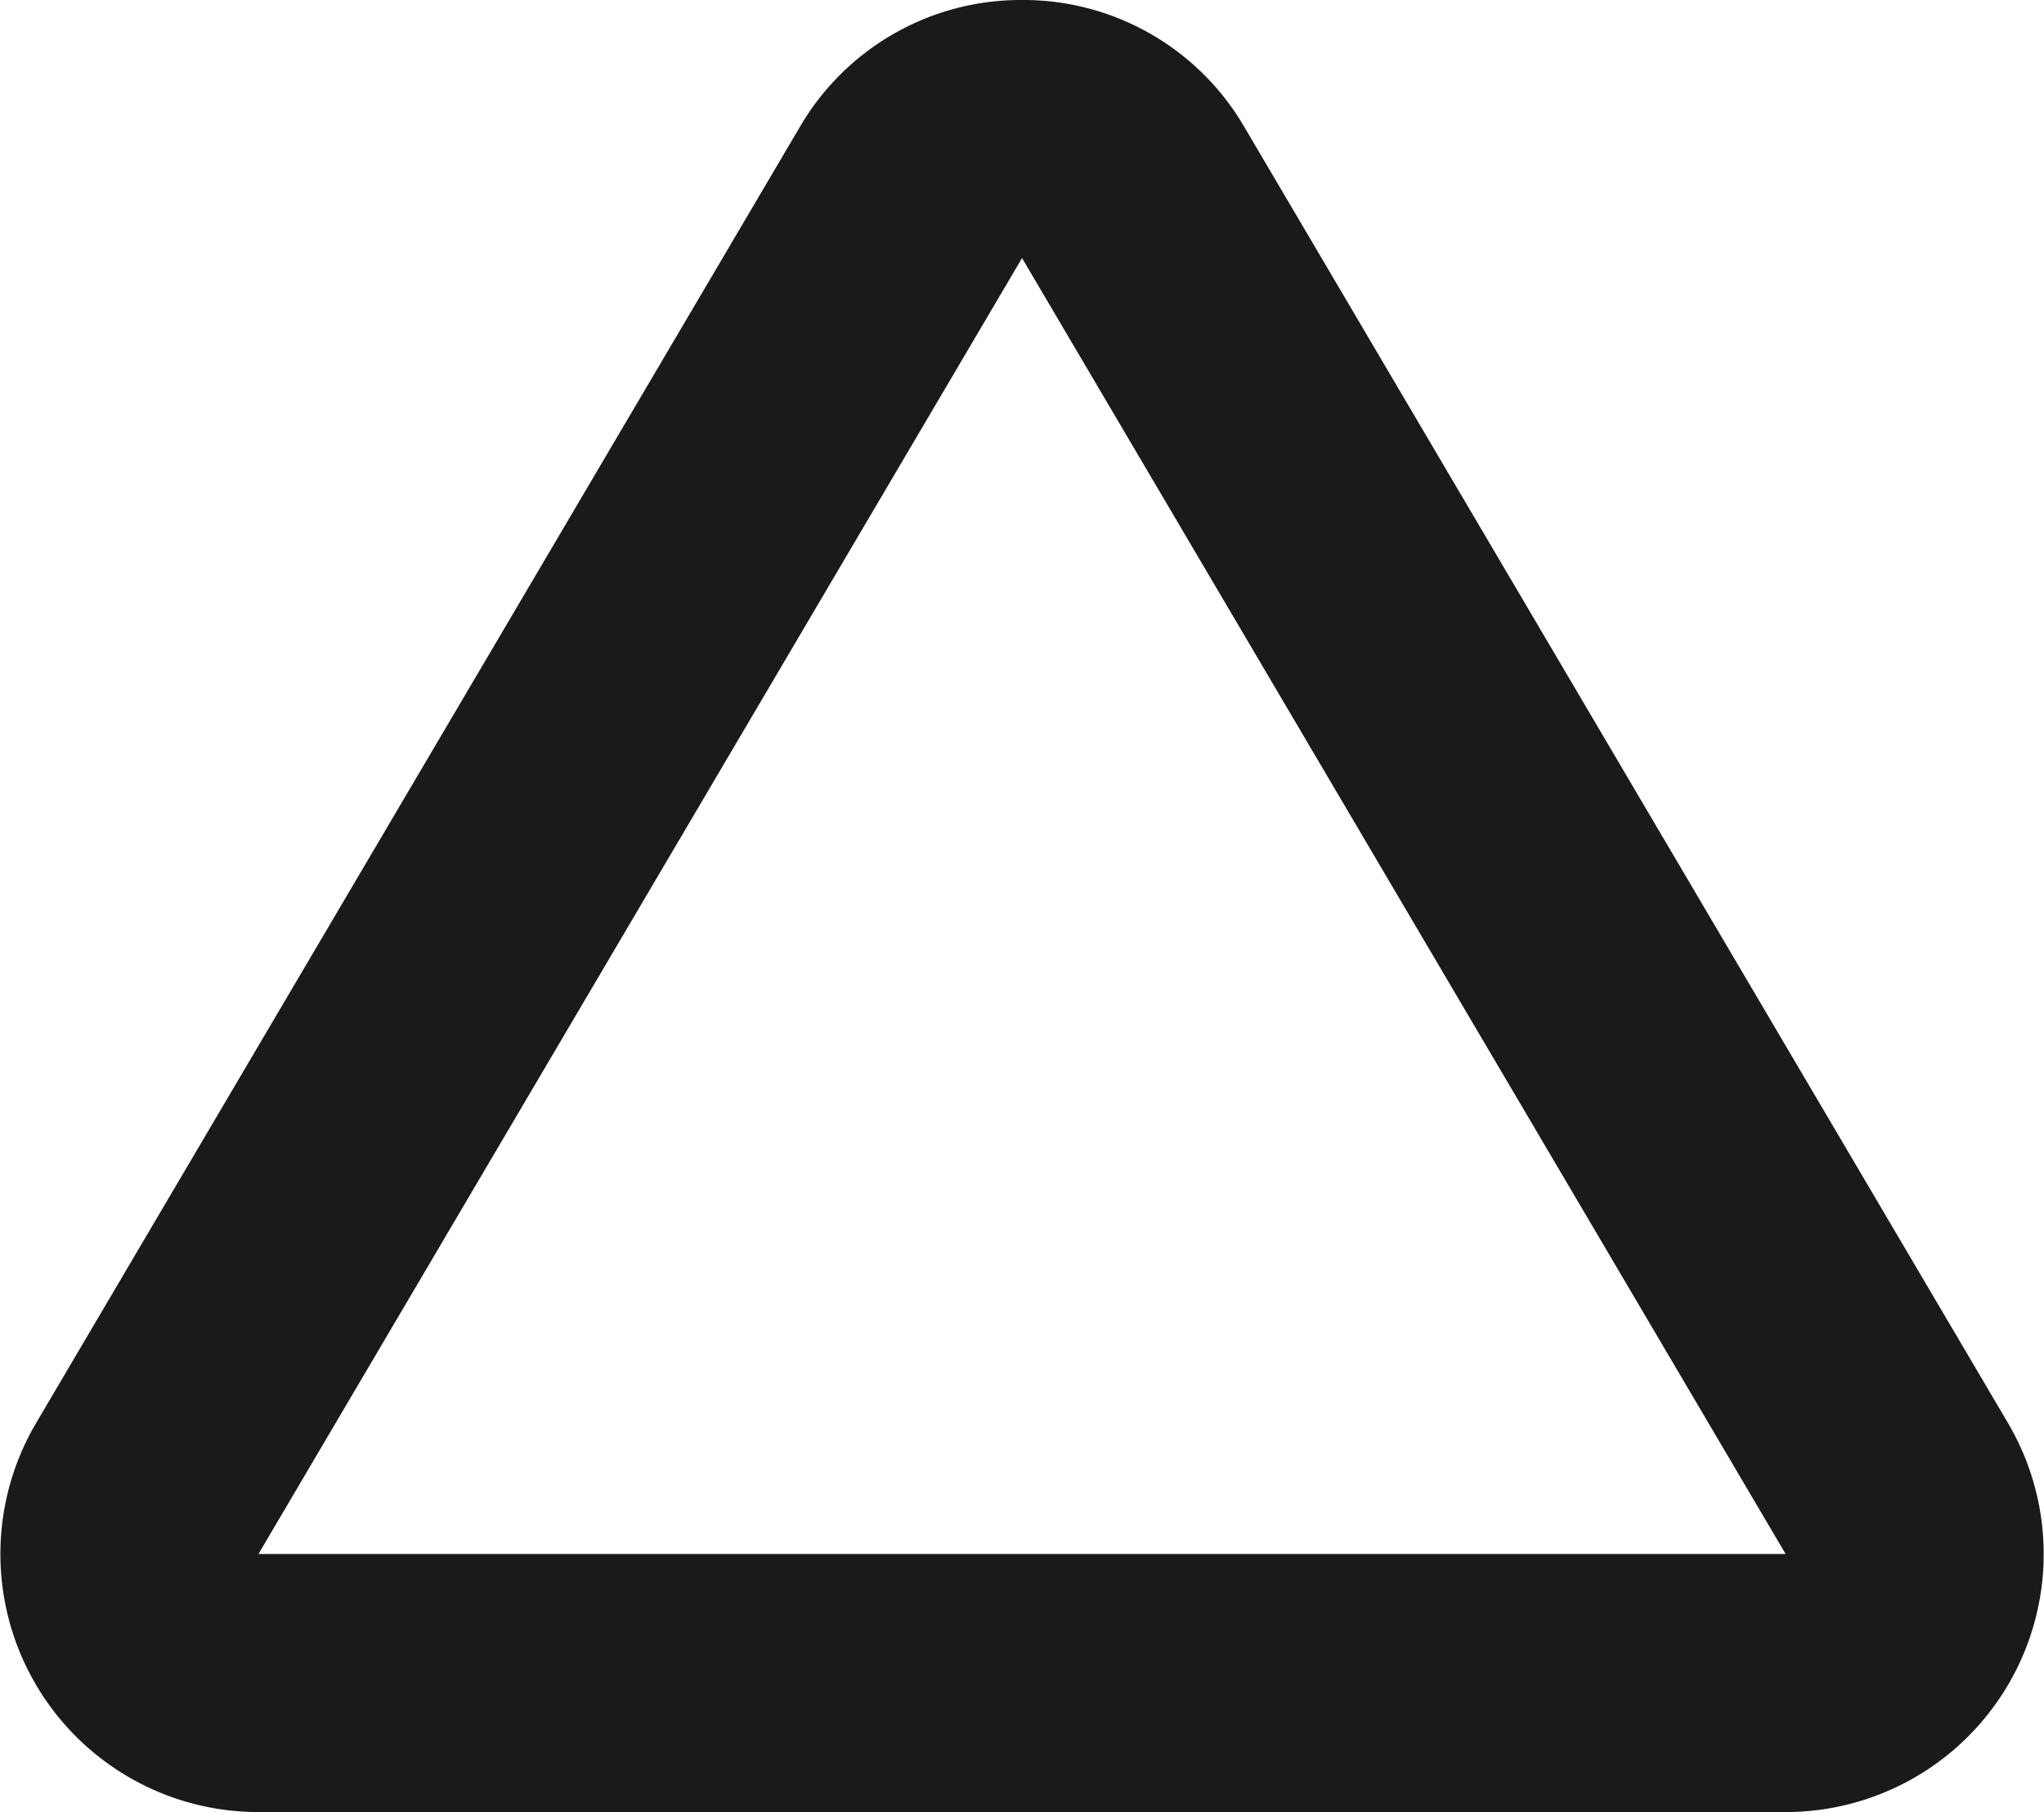
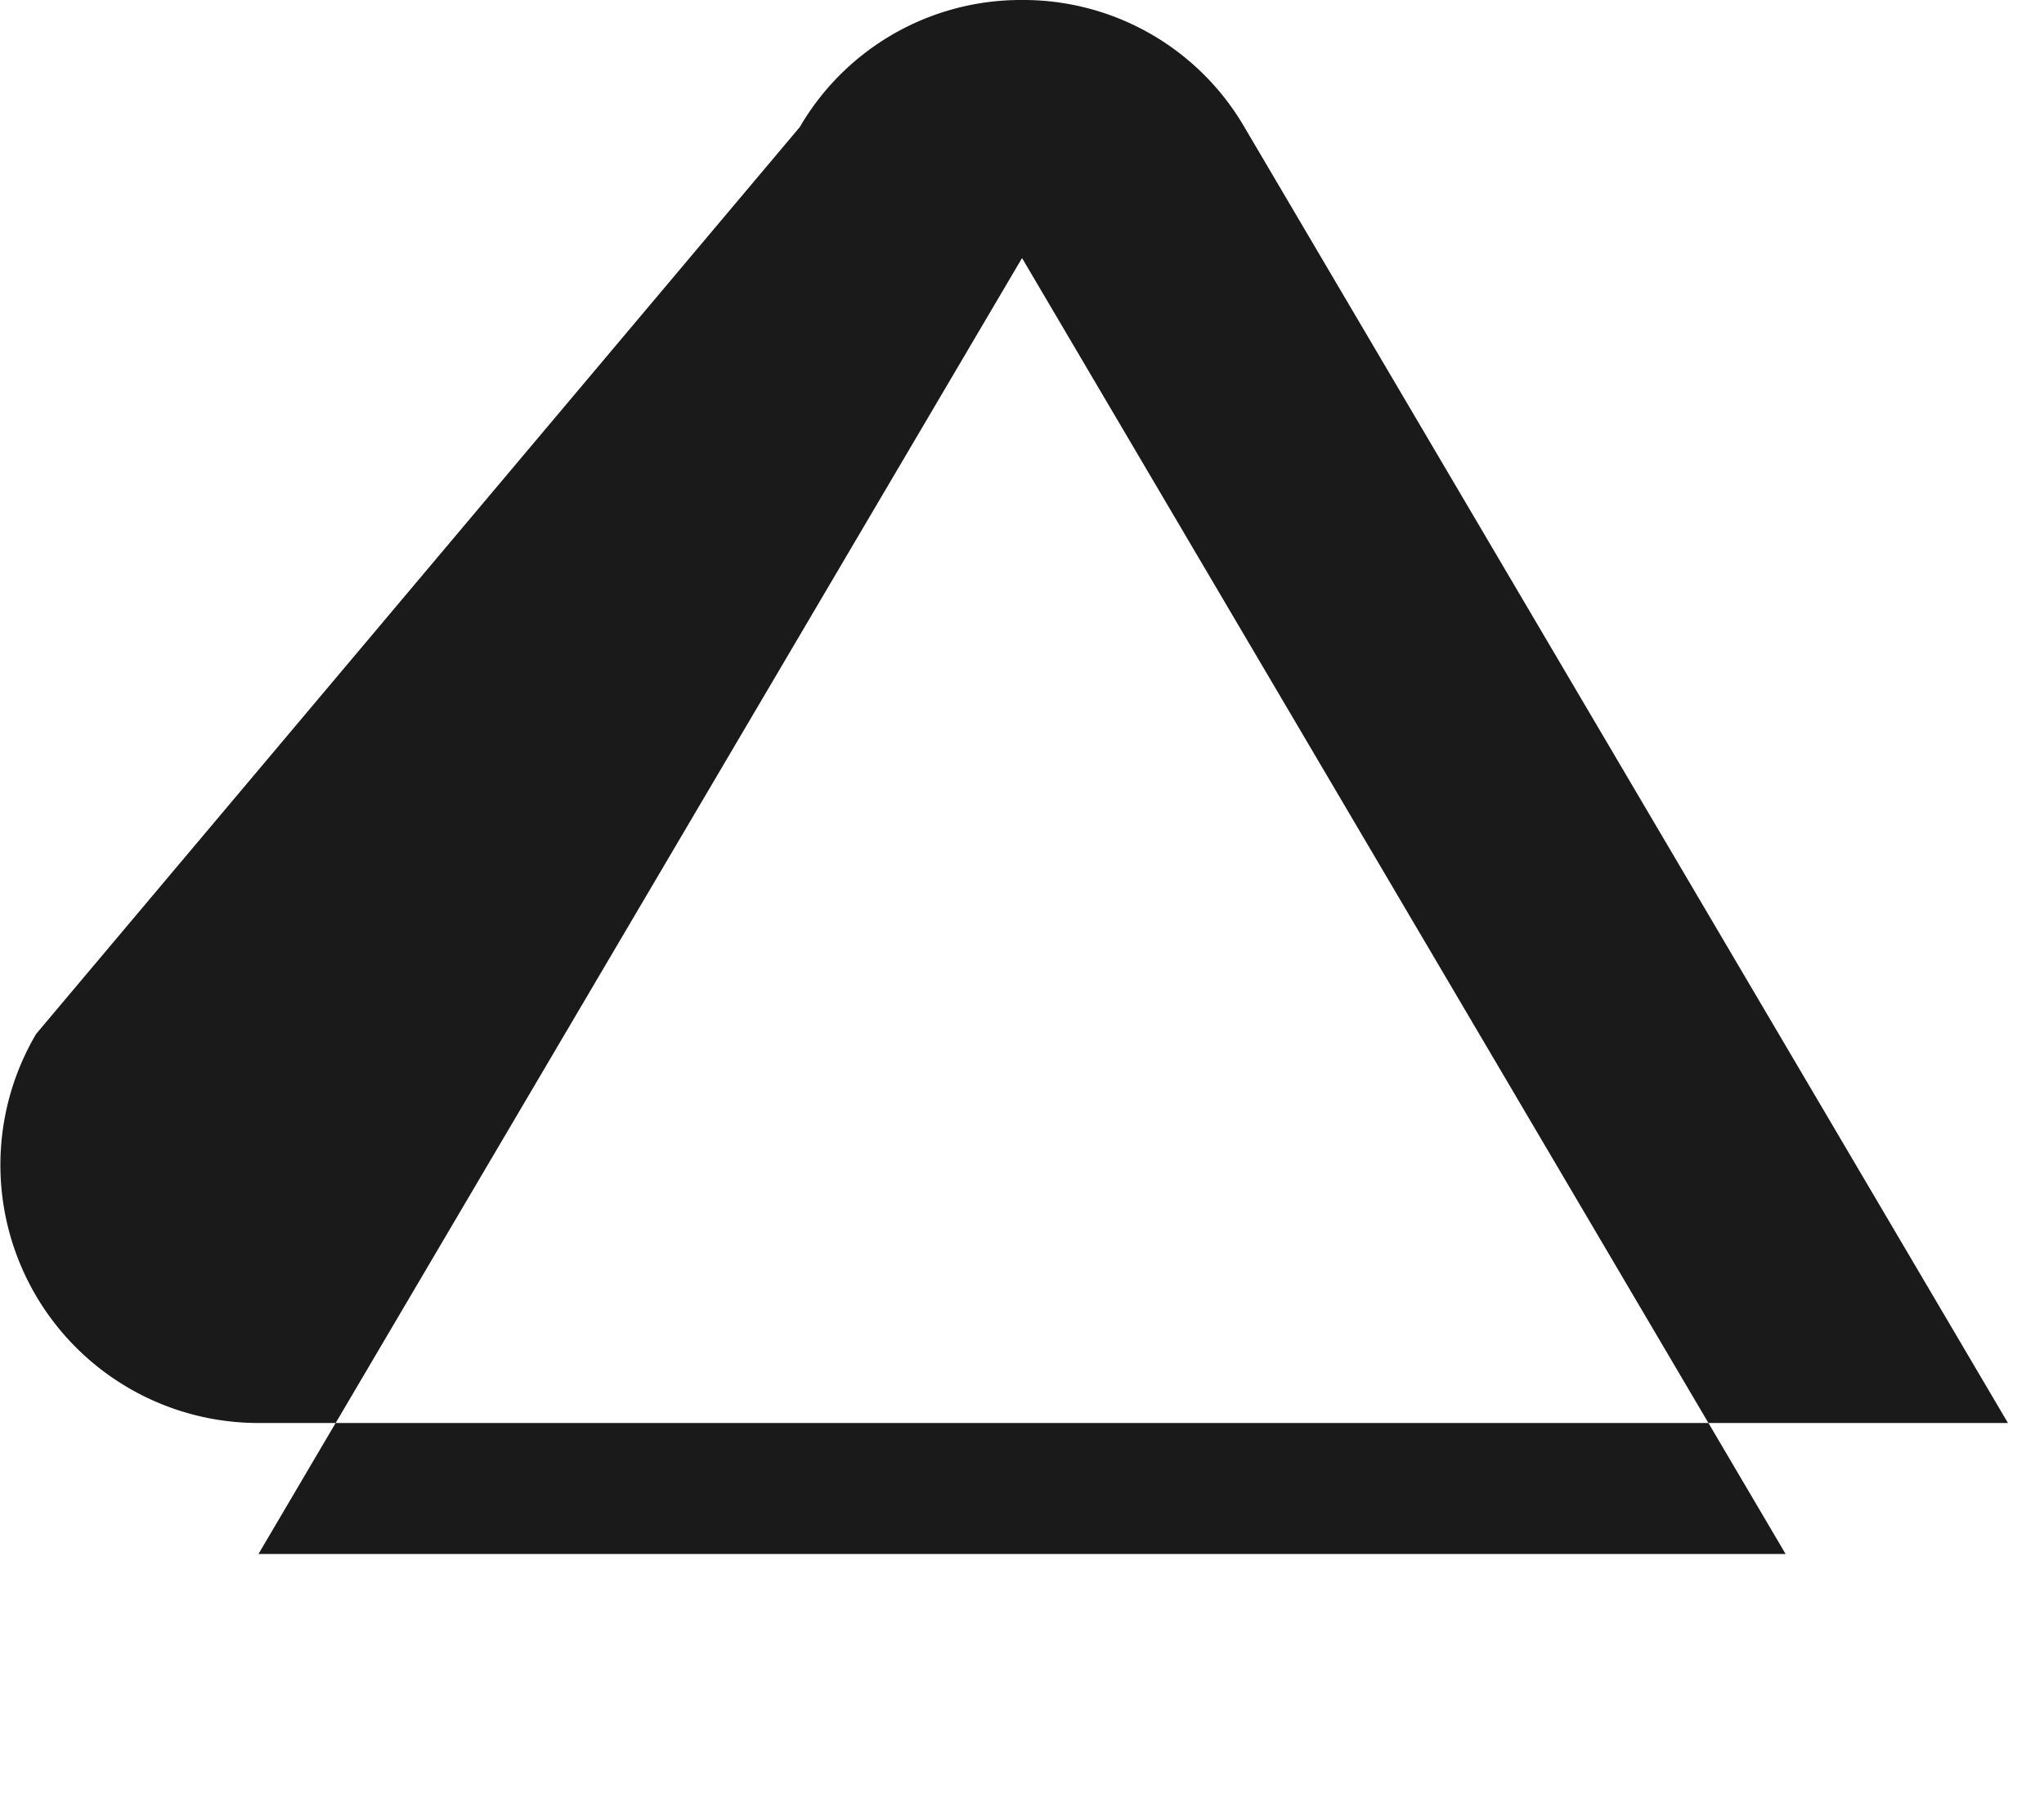
<svg xmlns="http://www.w3.org/2000/svg" width="23.765" height="21.065" viewBox="0 0 23.765 21.065">
-   <path d="M14.128,5.909h0L5.25,20.975H23.006L14.128,5.909m0-3a2.973,2.973,0,0,1,2.585,1.477l8.878,15.066a3,3,0,0,1-2.585,4.523H5.25a3,3,0,0,1-2.585-4.523L11.544,4.386A2.973,2.973,0,0,1,14.128,2.909Z" transform="translate(-2.245 -2.909)" fill="#1a1a1a" />
+   <path d="M14.128,5.909h0L5.25,20.975H23.006L14.128,5.909m0-3a2.973,2.973,0,0,1,2.585,1.477l8.878,15.066H5.25a3,3,0,0,1-2.585-4.523L11.544,4.386A2.973,2.973,0,0,1,14.128,2.909Z" transform="translate(-2.245 -2.909)" fill="#1a1a1a" />
</svg>